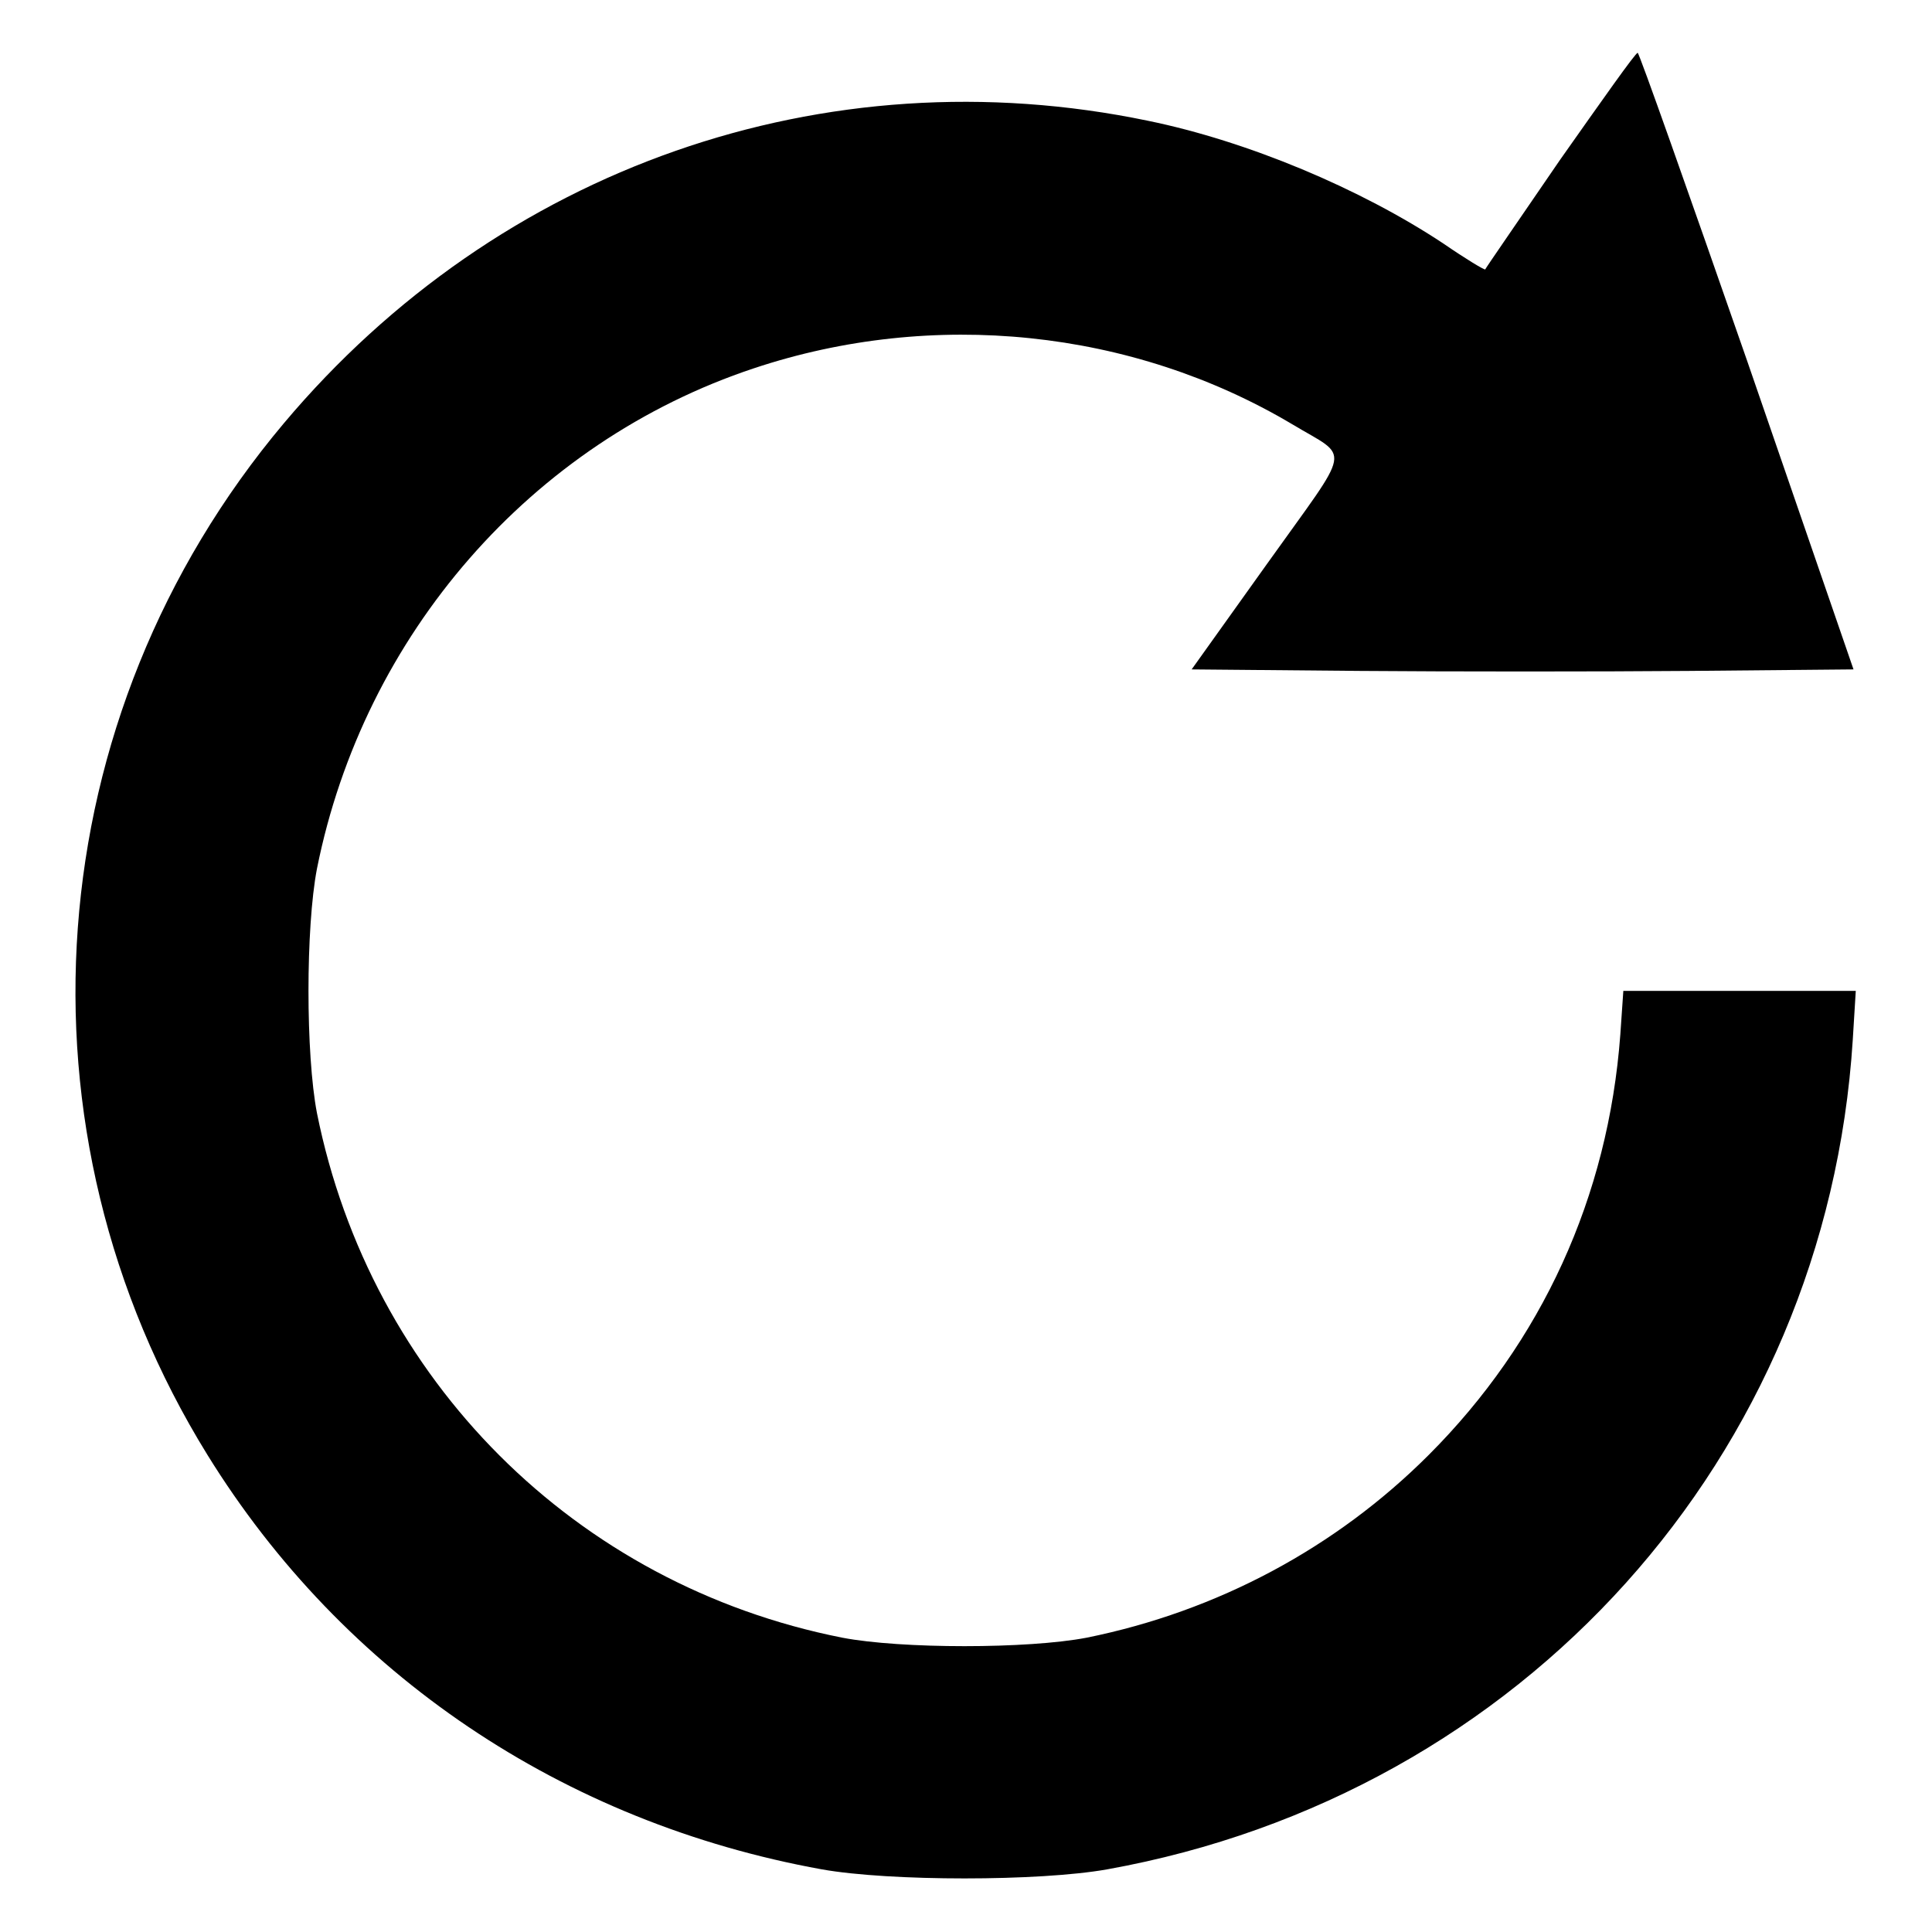
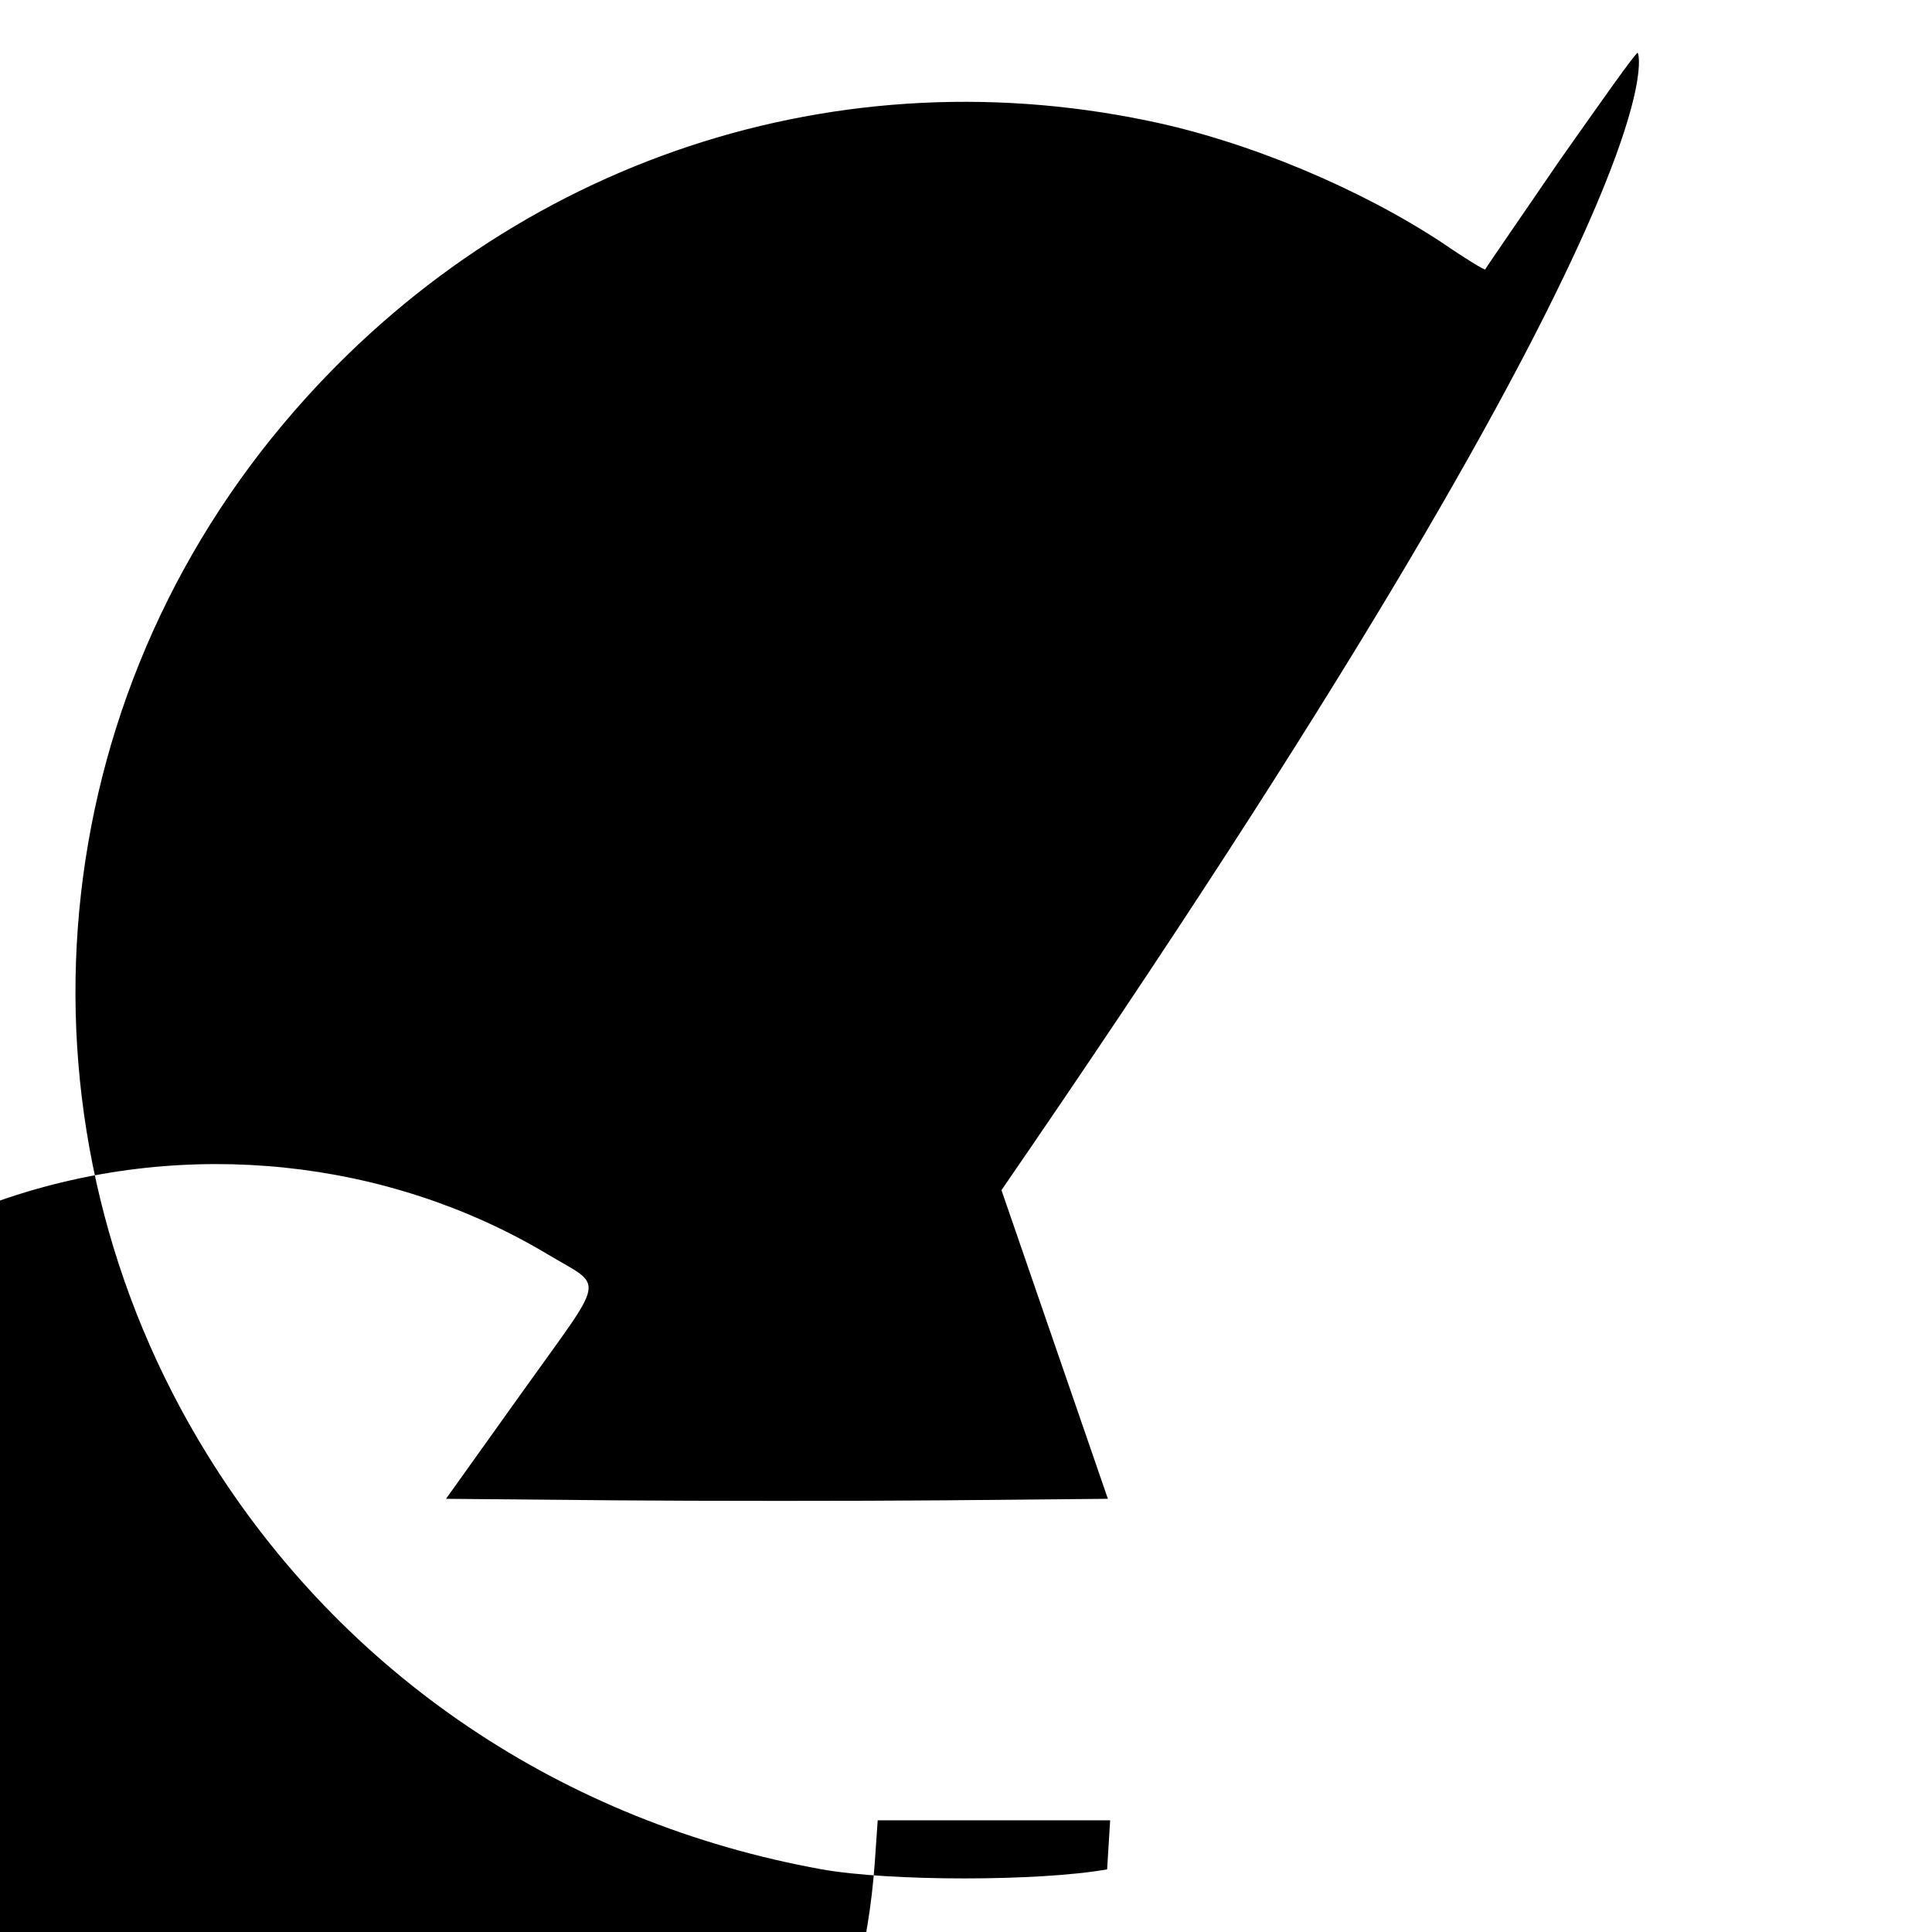
<svg xmlns="http://www.w3.org/2000/svg" version="1.1" x="0px" y="0px" viewBox="0 0 256 256" enable-background="new 0 0 256 256" xml:space="preserve">
  <g>
    <g>
      <g>
-         <path fill="#000000" d="M206.7,21.2c-5.4,7.9-9.9,14.4-9.9,14.5c-0.1,0.1-2.6-1.4-5.5-3.4c-11-7.3-26-13.6-39.2-16.3c-42.8-8.9-86,6.2-114.5,40.1C4.9,95,0.9,149.8,27.5,192.8c18,29.1,47.1,48.7,81.4,54.9c9,1.6,28.8,1.6,37.8,0c55.1-9.9,95.3-54.7,98.8-109.9l0.4-6.5h-15.4h-15.4l-0.4,5.8c-1.6,21.5-10.4,40.7-25.4,55.7c-12.3,12.3-28,20.7-45.3,24.2c-7.8,1.5-24.6,1.5-32.4,0c-35.4-7-62.5-34.2-69.6-69.5c-1.5-7.8-1.5-24.6,0-32.4c6.2-31,28.4-56.5,57.9-66.3c23.7-7.9,50.1-5.2,71.3,7.4c7.8,4.7,8.1,2.5-3.3,18.5l-10,14l22.2,0.2c12.2,0.1,31.9,0.1,43.8,0l21.7-0.2l-14.1-40.9C223.7,25.4,217.2,7,217,7C216.7,7,212.2,13.4,206.7,21.2z" />
+         <path fill="#000000" d="M206.7,21.2c-5.4,7.9-9.9,14.4-9.9,14.5c-0.1,0.1-2.6-1.4-5.5-3.4c-11-7.3-26-13.6-39.2-16.3c-42.8-8.9-86,6.2-114.5,40.1C4.9,95,0.9,149.8,27.5,192.8c18,29.1,47.1,48.7,81.4,54.9c9,1.6,28.8,1.6,37.8,0l0.4-6.5h-15.4h-15.4l-0.4,5.8c-1.6,21.5-10.4,40.7-25.4,55.7c-12.3,12.3-28,20.7-45.3,24.2c-7.8,1.5-24.6,1.5-32.4,0c-35.4-7-62.5-34.2-69.6-69.5c-1.5-7.8-1.5-24.6,0-32.4c6.2-31,28.4-56.5,57.9-66.3c23.7-7.9,50.1-5.2,71.3,7.4c7.8,4.7,8.1,2.5-3.3,18.5l-10,14l22.2,0.2c12.2,0.1,31.9,0.1,43.8,0l21.7-0.2l-14.1-40.9C223.7,25.4,217.2,7,217,7C216.7,7,212.2,13.4,206.7,21.2z" />
      </g>
    </g>
  </g>
</svg>